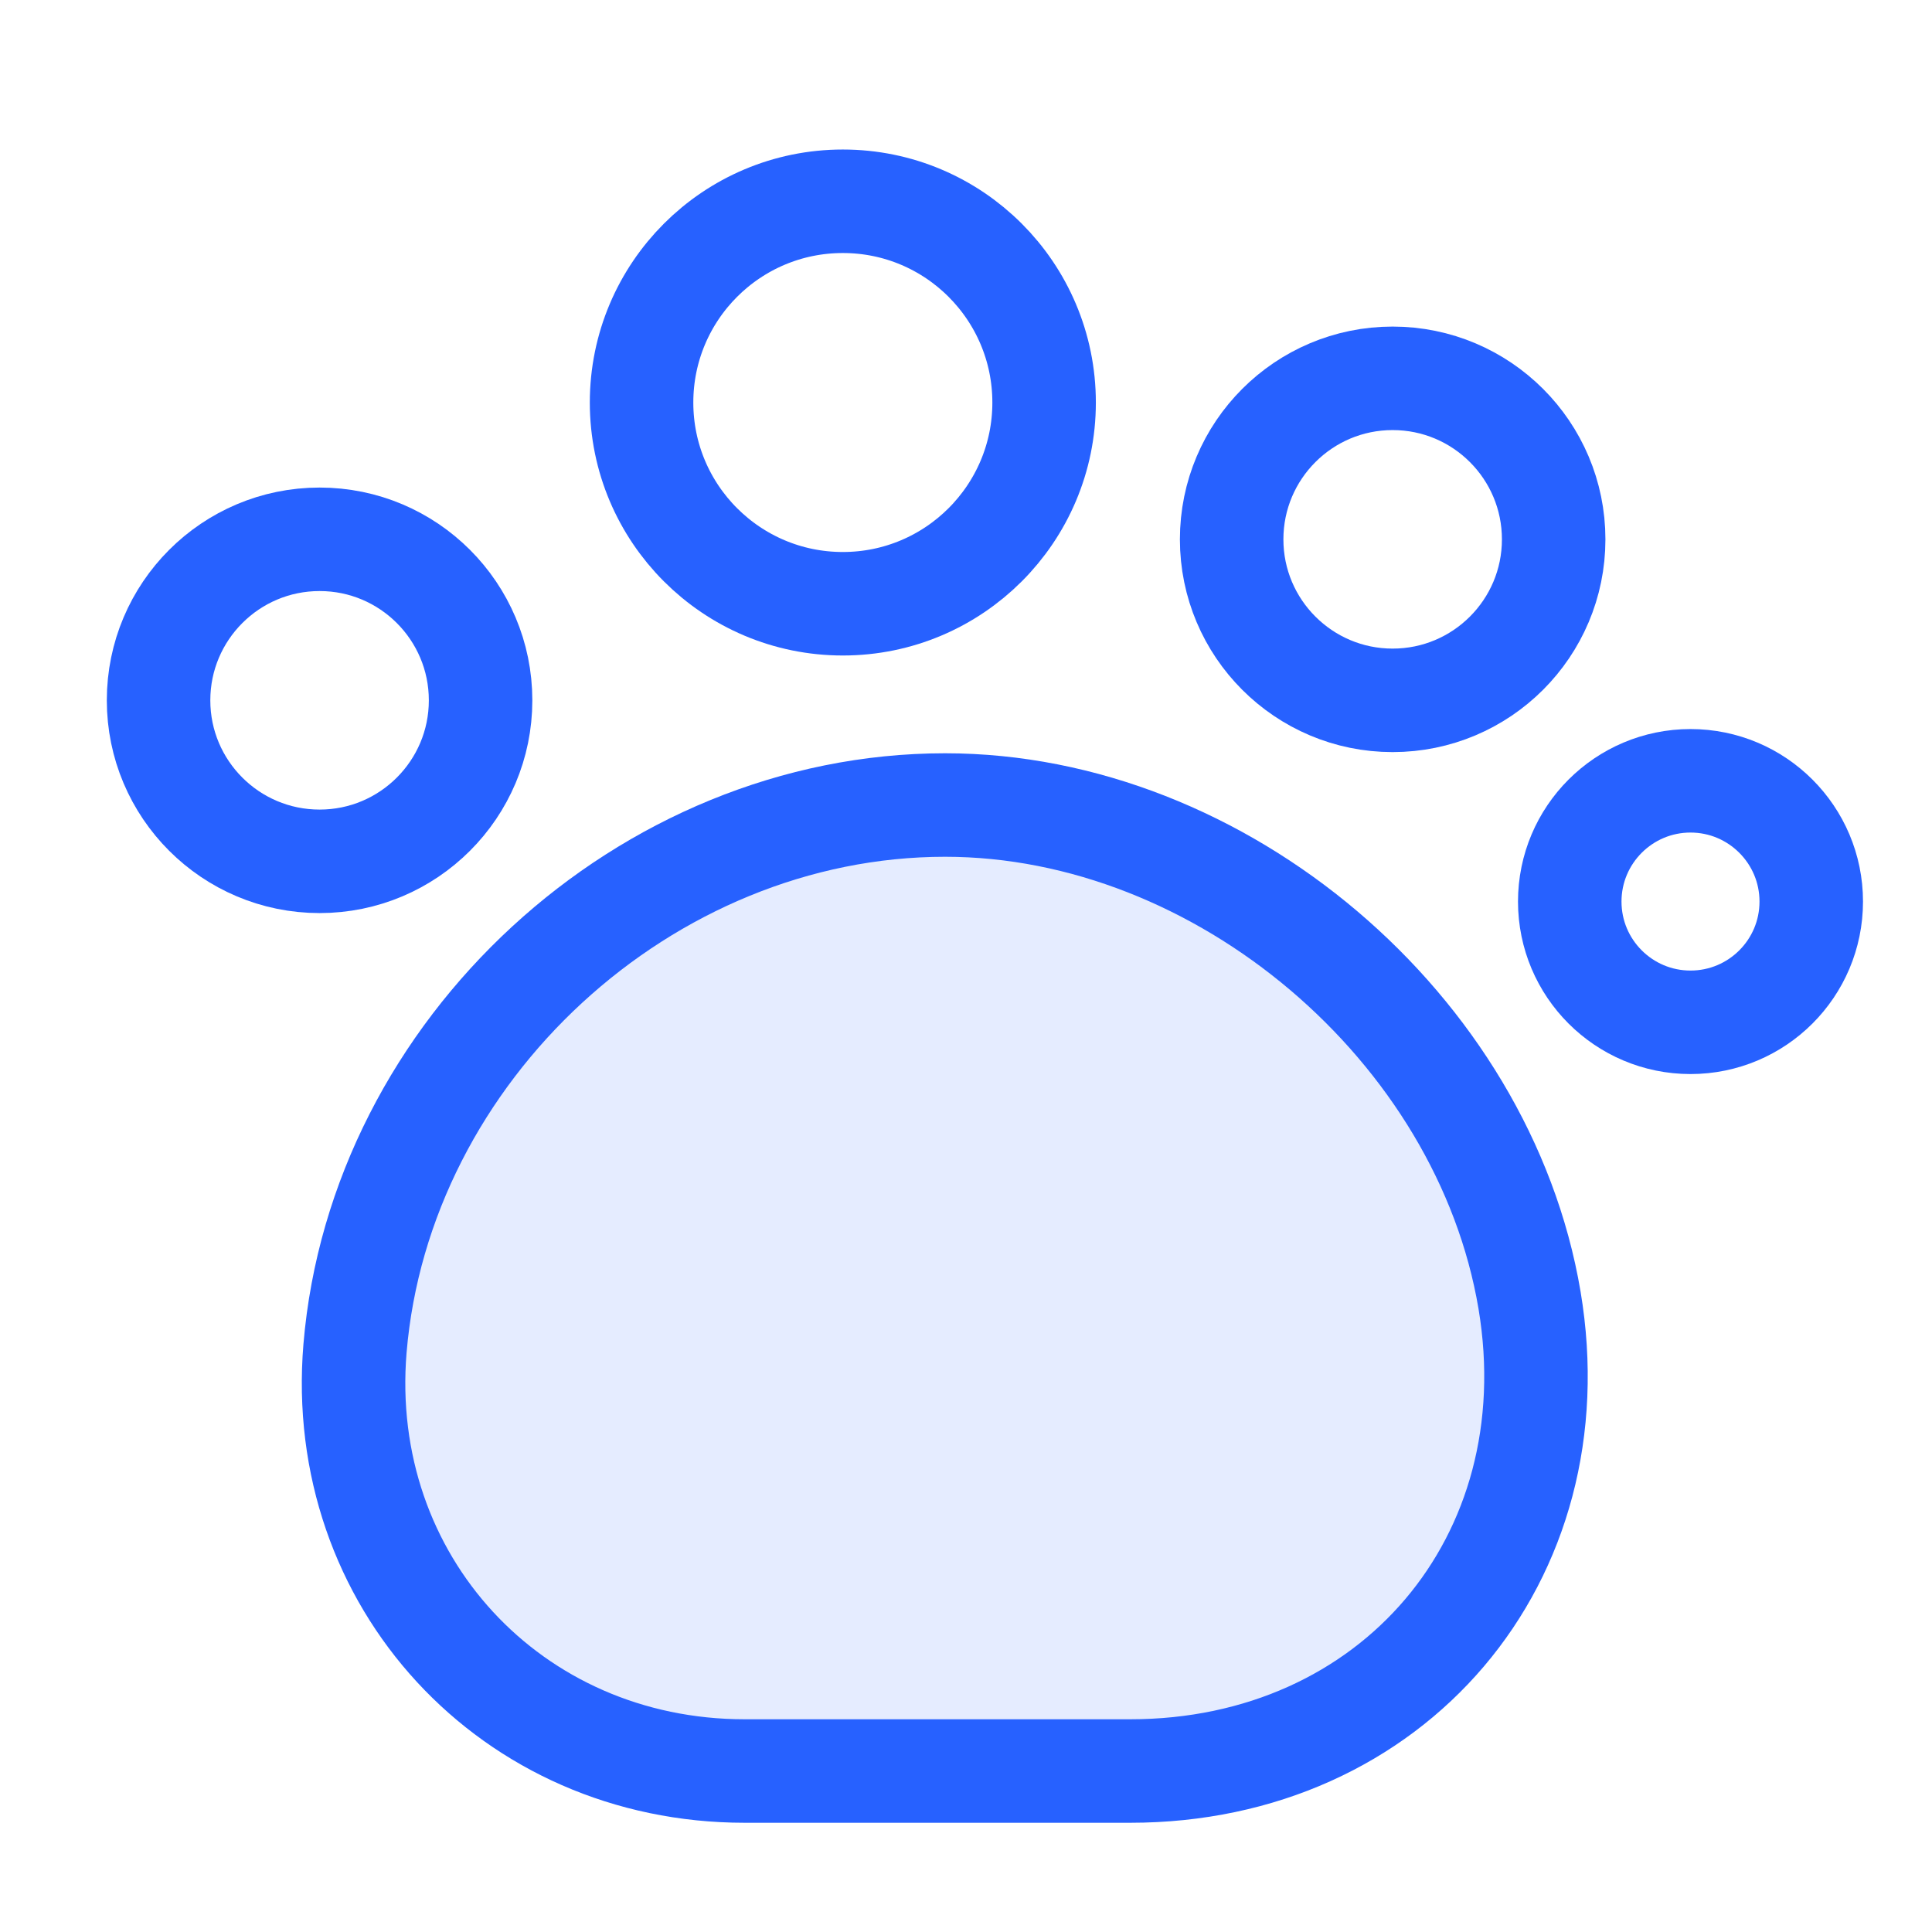
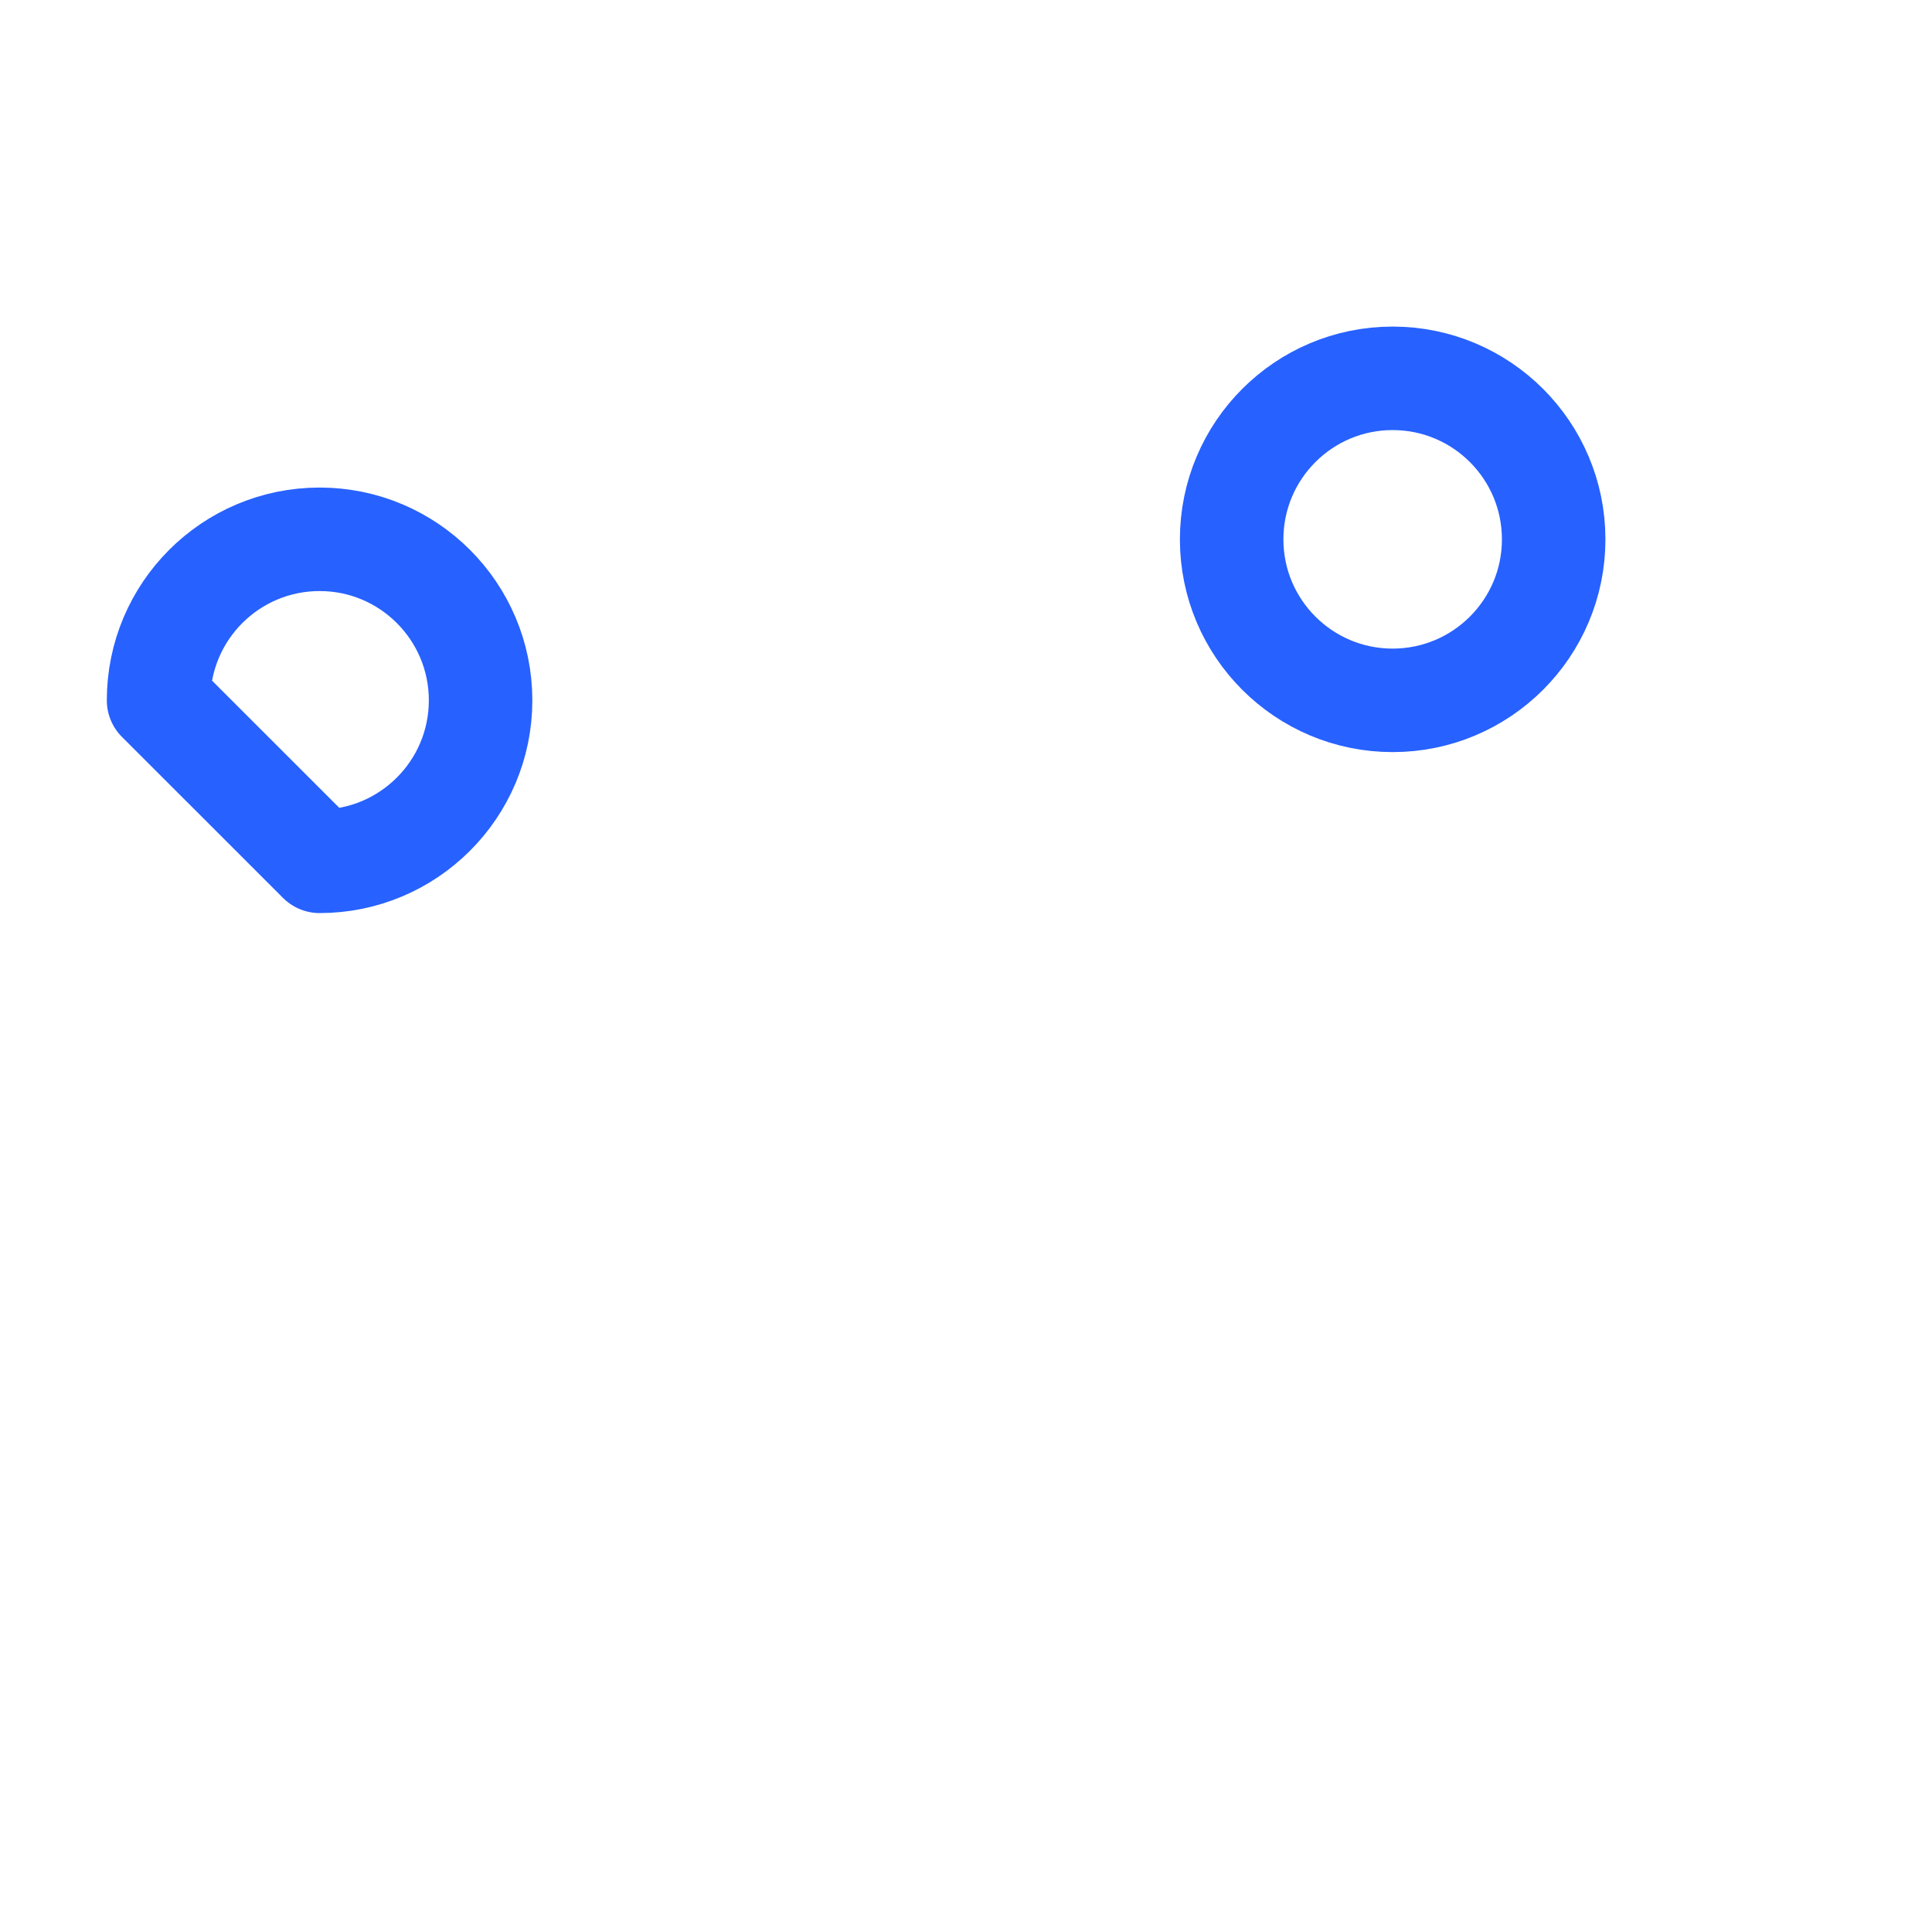
<svg xmlns="http://www.w3.org/2000/svg" width="28" height="28" viewBox="0 0 28 28" fill="none">
-   <path d="M5.145 19.542C4.865 22.914 7.408 25.667 10.792 25.667H16.38C20.183 25.667 22.797 22.599 22.167 18.842C21.502 14.899 17.698 11.667 13.697 11.667C9.357 11.667 5.507 15.214 5.145 19.542Z" fill="#2761FF" fill-opacity="0.12" stroke="#2761FF" stroke-width="1.5" stroke-linecap="round" stroke-linejoin="round" />
-   <path d="M12.215 8.75C13.826 8.75 15.132 7.444 15.132 5.834C15.132 4.223 13.826 2.917 12.215 2.917C10.604 2.917 9.298 4.223 9.298 5.834C9.298 7.444 10.604 8.75 12.215 8.75Z" stroke="#2761FF" stroke-width="1.5" stroke-linecap="round" stroke-linejoin="round" />
  <path d="M20.183 10.15C21.472 10.15 22.517 9.105 22.517 7.817C22.517 6.528 21.472 5.483 20.183 5.483C18.895 5.483 17.85 6.528 17.85 7.817C17.85 9.105 18.895 10.15 20.183 10.15Z" stroke="#2761FF" stroke-width="1.5" stroke-linecap="round" stroke-linejoin="round" />
-   <path d="M24.5 14.816C25.466 14.816 26.25 14.033 26.25 13.066C26.25 12.1 25.466 11.316 24.5 11.316C23.534 11.316 22.75 12.1 22.75 13.066C22.75 14.033 23.534 14.816 24.5 14.816Z" stroke="#2761FF" stroke-width="1.5" stroke-linecap="round" stroke-linejoin="round" />
-   <path d="M4.632 12.483C5.92 12.483 6.965 11.438 6.965 10.15C6.965 8.861 5.92 7.816 4.632 7.816C3.343 7.816 2.298 8.861 2.298 10.15C2.298 11.438 3.343 12.483 4.632 12.483Z" stroke="#2761FF" stroke-width="1.5" stroke-linecap="round" stroke-linejoin="round" />
+   <path d="M4.632 12.483C5.92 12.483 6.965 11.438 6.965 10.15C6.965 8.861 5.92 7.816 4.632 7.816C3.343 7.816 2.298 8.861 2.298 10.15Z" stroke="#2761FF" stroke-width="1.5" stroke-linecap="round" stroke-linejoin="round" />
</svg>